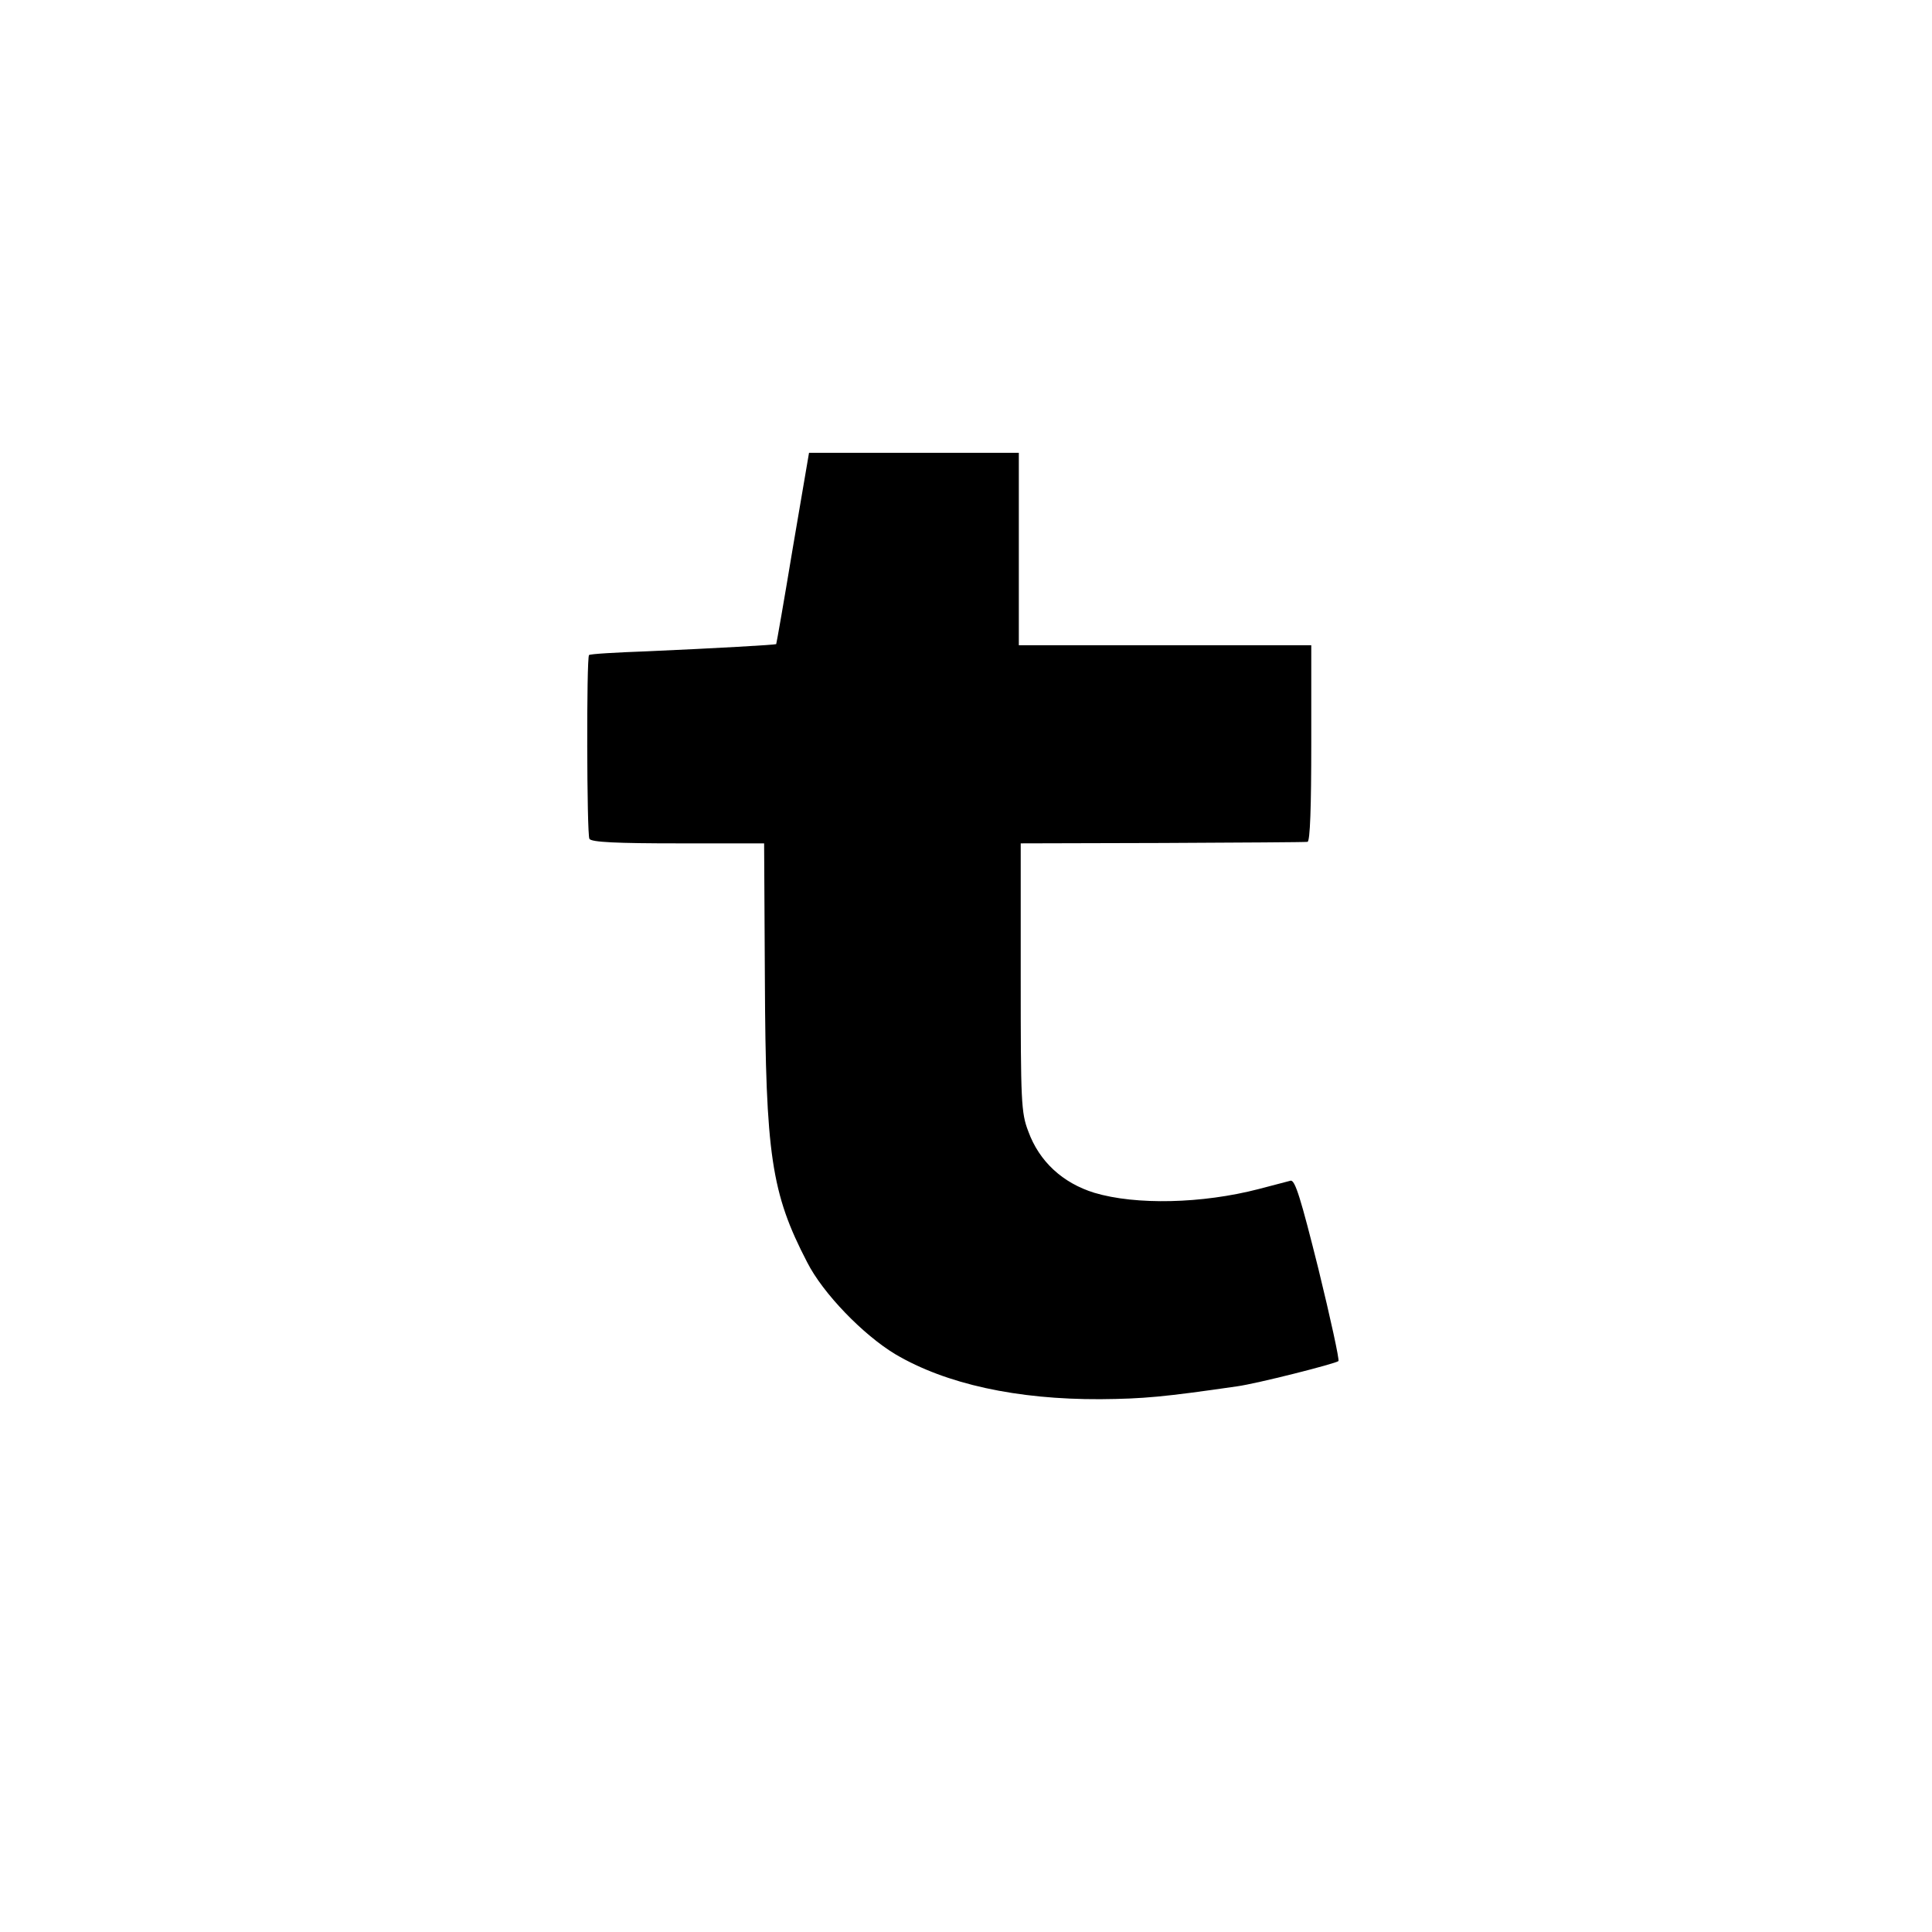
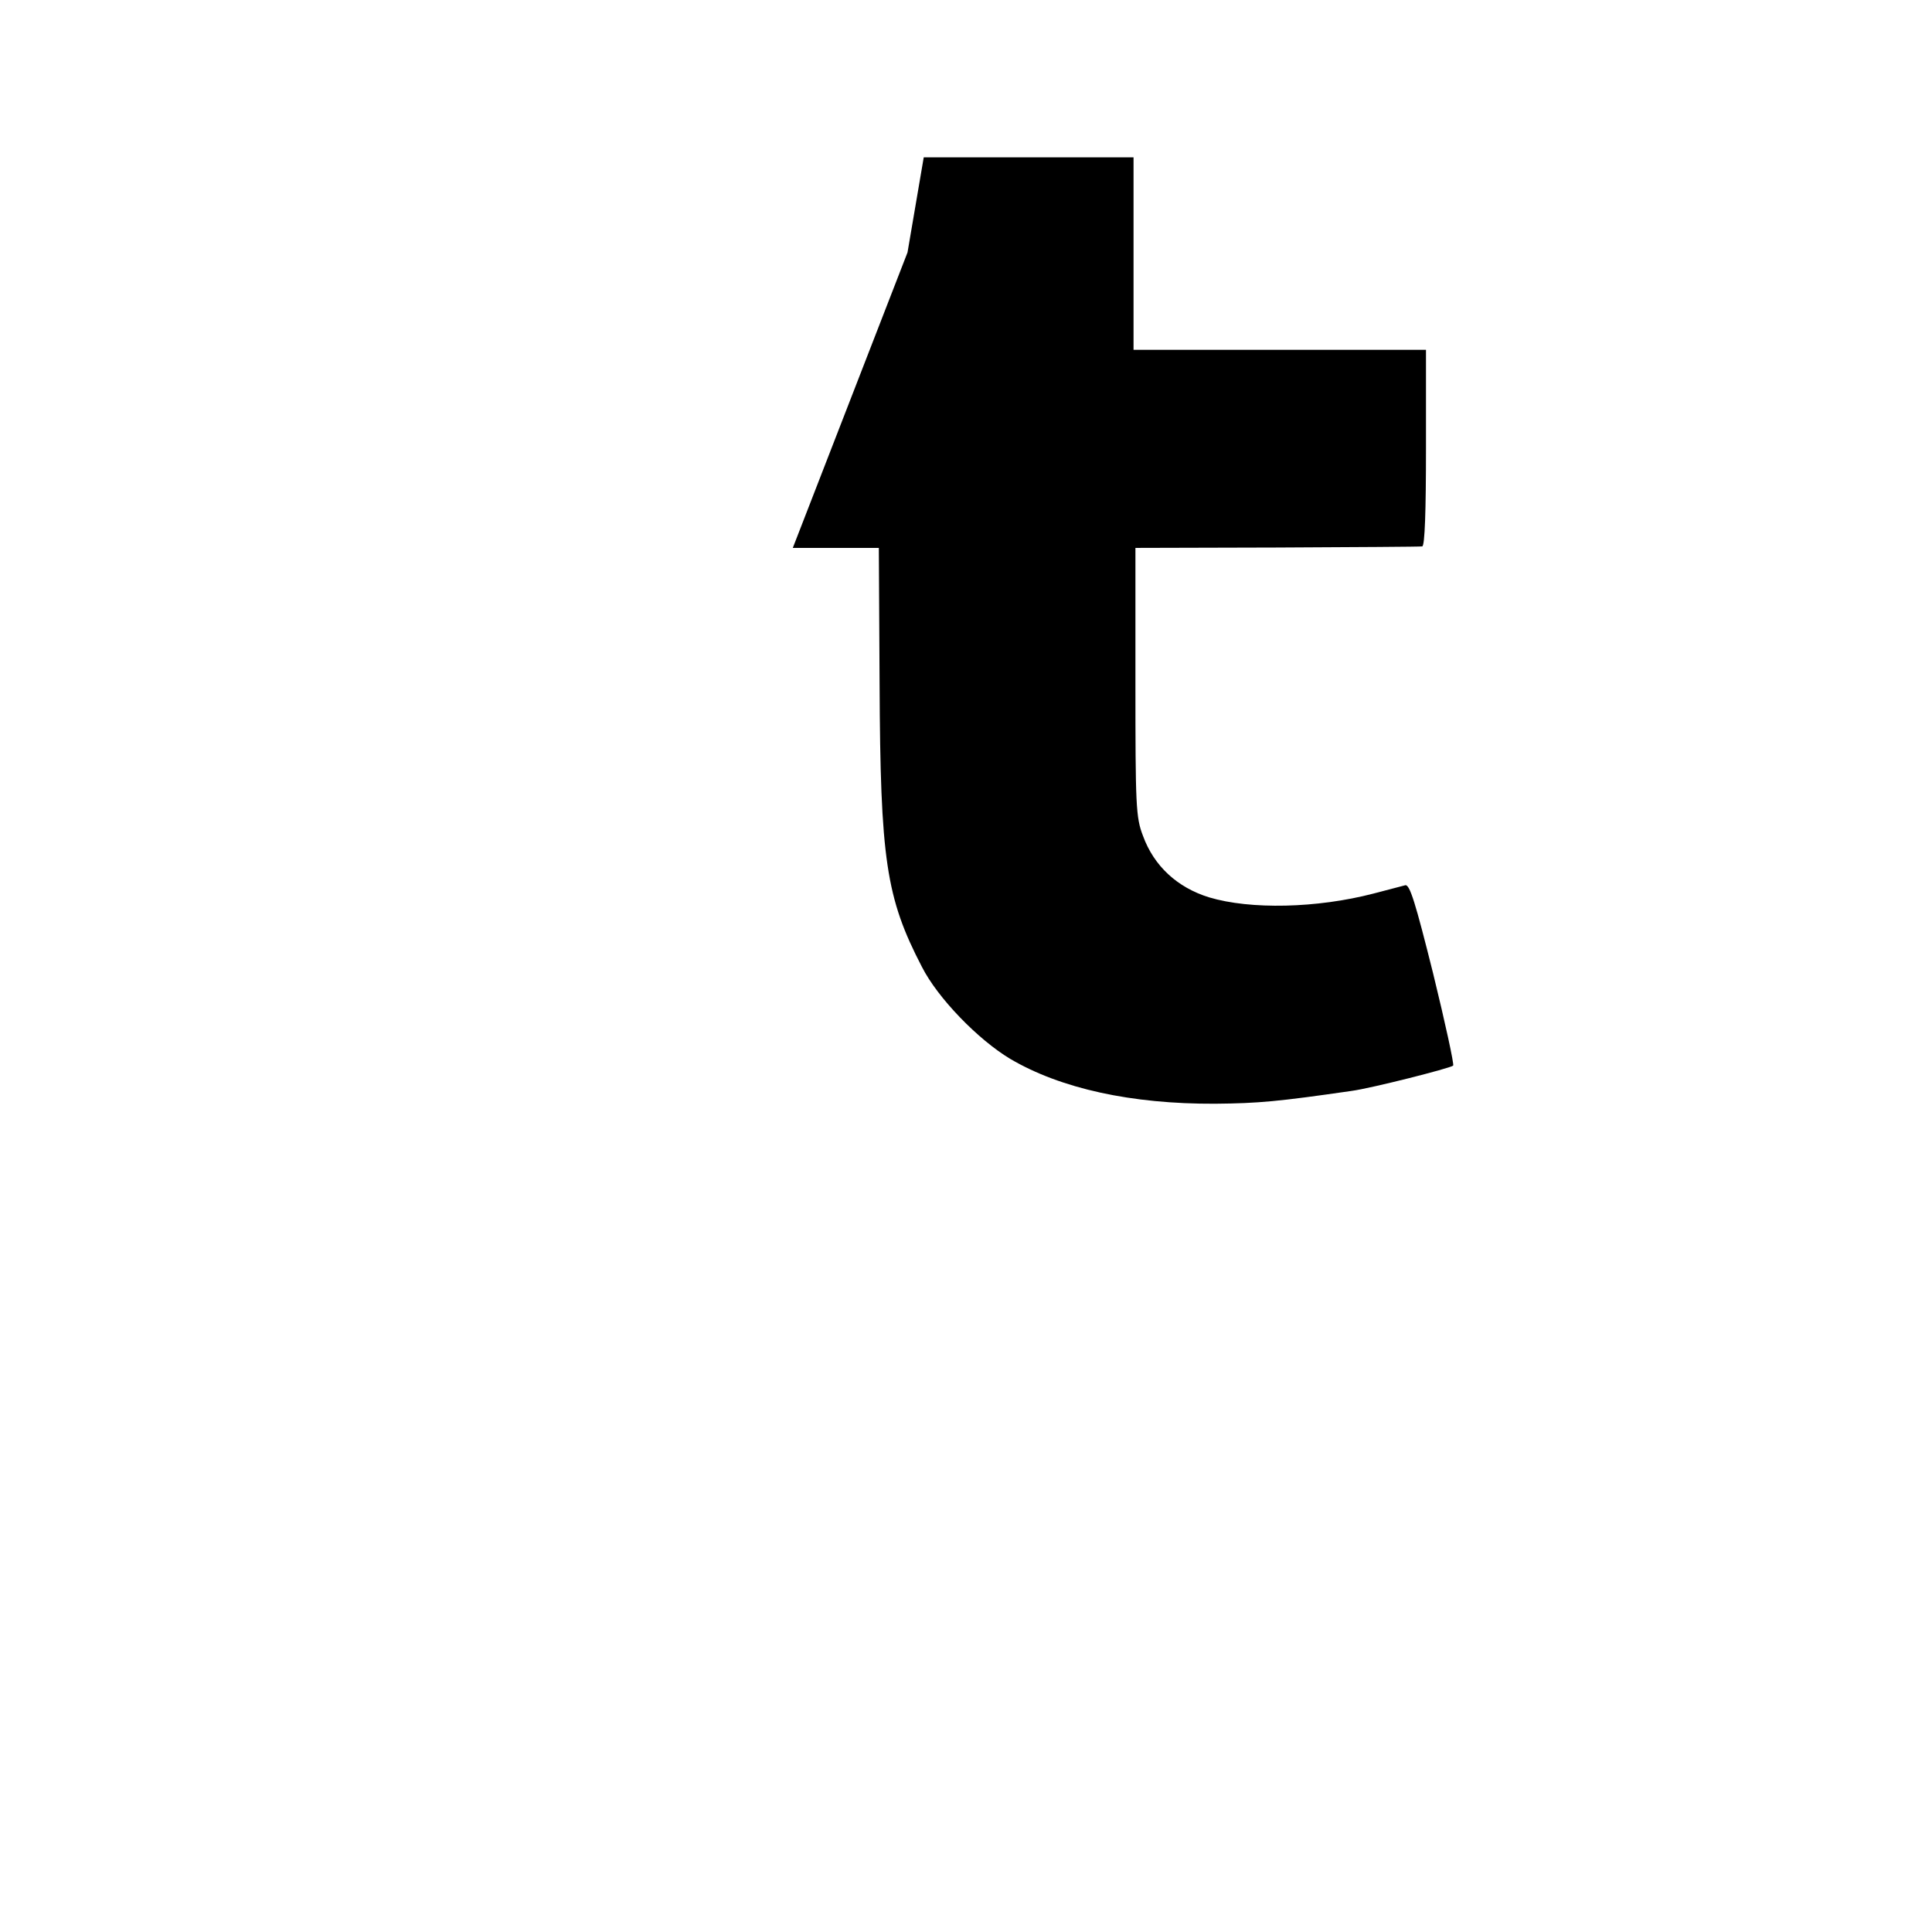
<svg xmlns="http://www.w3.org/2000/svg" version="1.0" width="512pt" height="512pt" viewBox="0 0 512 512" preserveAspectRatio="xMidYMid meet">
  <g transform="translate(0,512) scale(0.1,-0.1)" fill="#000000" stroke="none">
-     <path d="M2101 3668 c-23 -139 -43 -253 -44 -255 -3 -2 -160 -11 -342 -19 -82 -3 -152 -7 -154 -10 -7 -7 -6 -476 1 -487 5 -9 74 -12 235 -12 l228 0 2 -360 c2 -466 17 -567 112 -750 42 -83 149 -193 234 -244 134 -79 322 -120 543 -119 115 1 168 6 362 34 52 7 261 60 269 67 3 3 -21 113 -53 244 -47 188 -62 237 -74 234 -8 -2 -46 -12 -84 -22 -150 -39 -326 -43 -436 -10 -84 26 -146 83 -175 163 -19 49 -20 80 -20 408 l0 355 375 1 c206 1 380 2 385 3 7 1 10 94 10 261 l0 260 -387 0 -388 0 0 255 0 255 -278 0 -278 0 -43 -252z" />
+     <path d="M2101 3668 l228 0 2 -360 c2 -466 17 -567 112 -750 42 -83 149 -193 234 -244 134 -79 322 -120 543 -119 115 1 168 6 362 34 52 7 261 60 269 67 3 3 -21 113 -53 244 -47 188 -62 237 -74 234 -8 -2 -46 -12 -84 -22 -150 -39 -326 -43 -436 -10 -84 26 -146 83 -175 163 -19 49 -20 80 -20 408 l0 355 375 1 c206 1 380 2 385 3 7 1 10 94 10 261 l0 260 -387 0 -388 0 0 255 0 255 -278 0 -278 0 -43 -252z" />
  </g>
</svg>